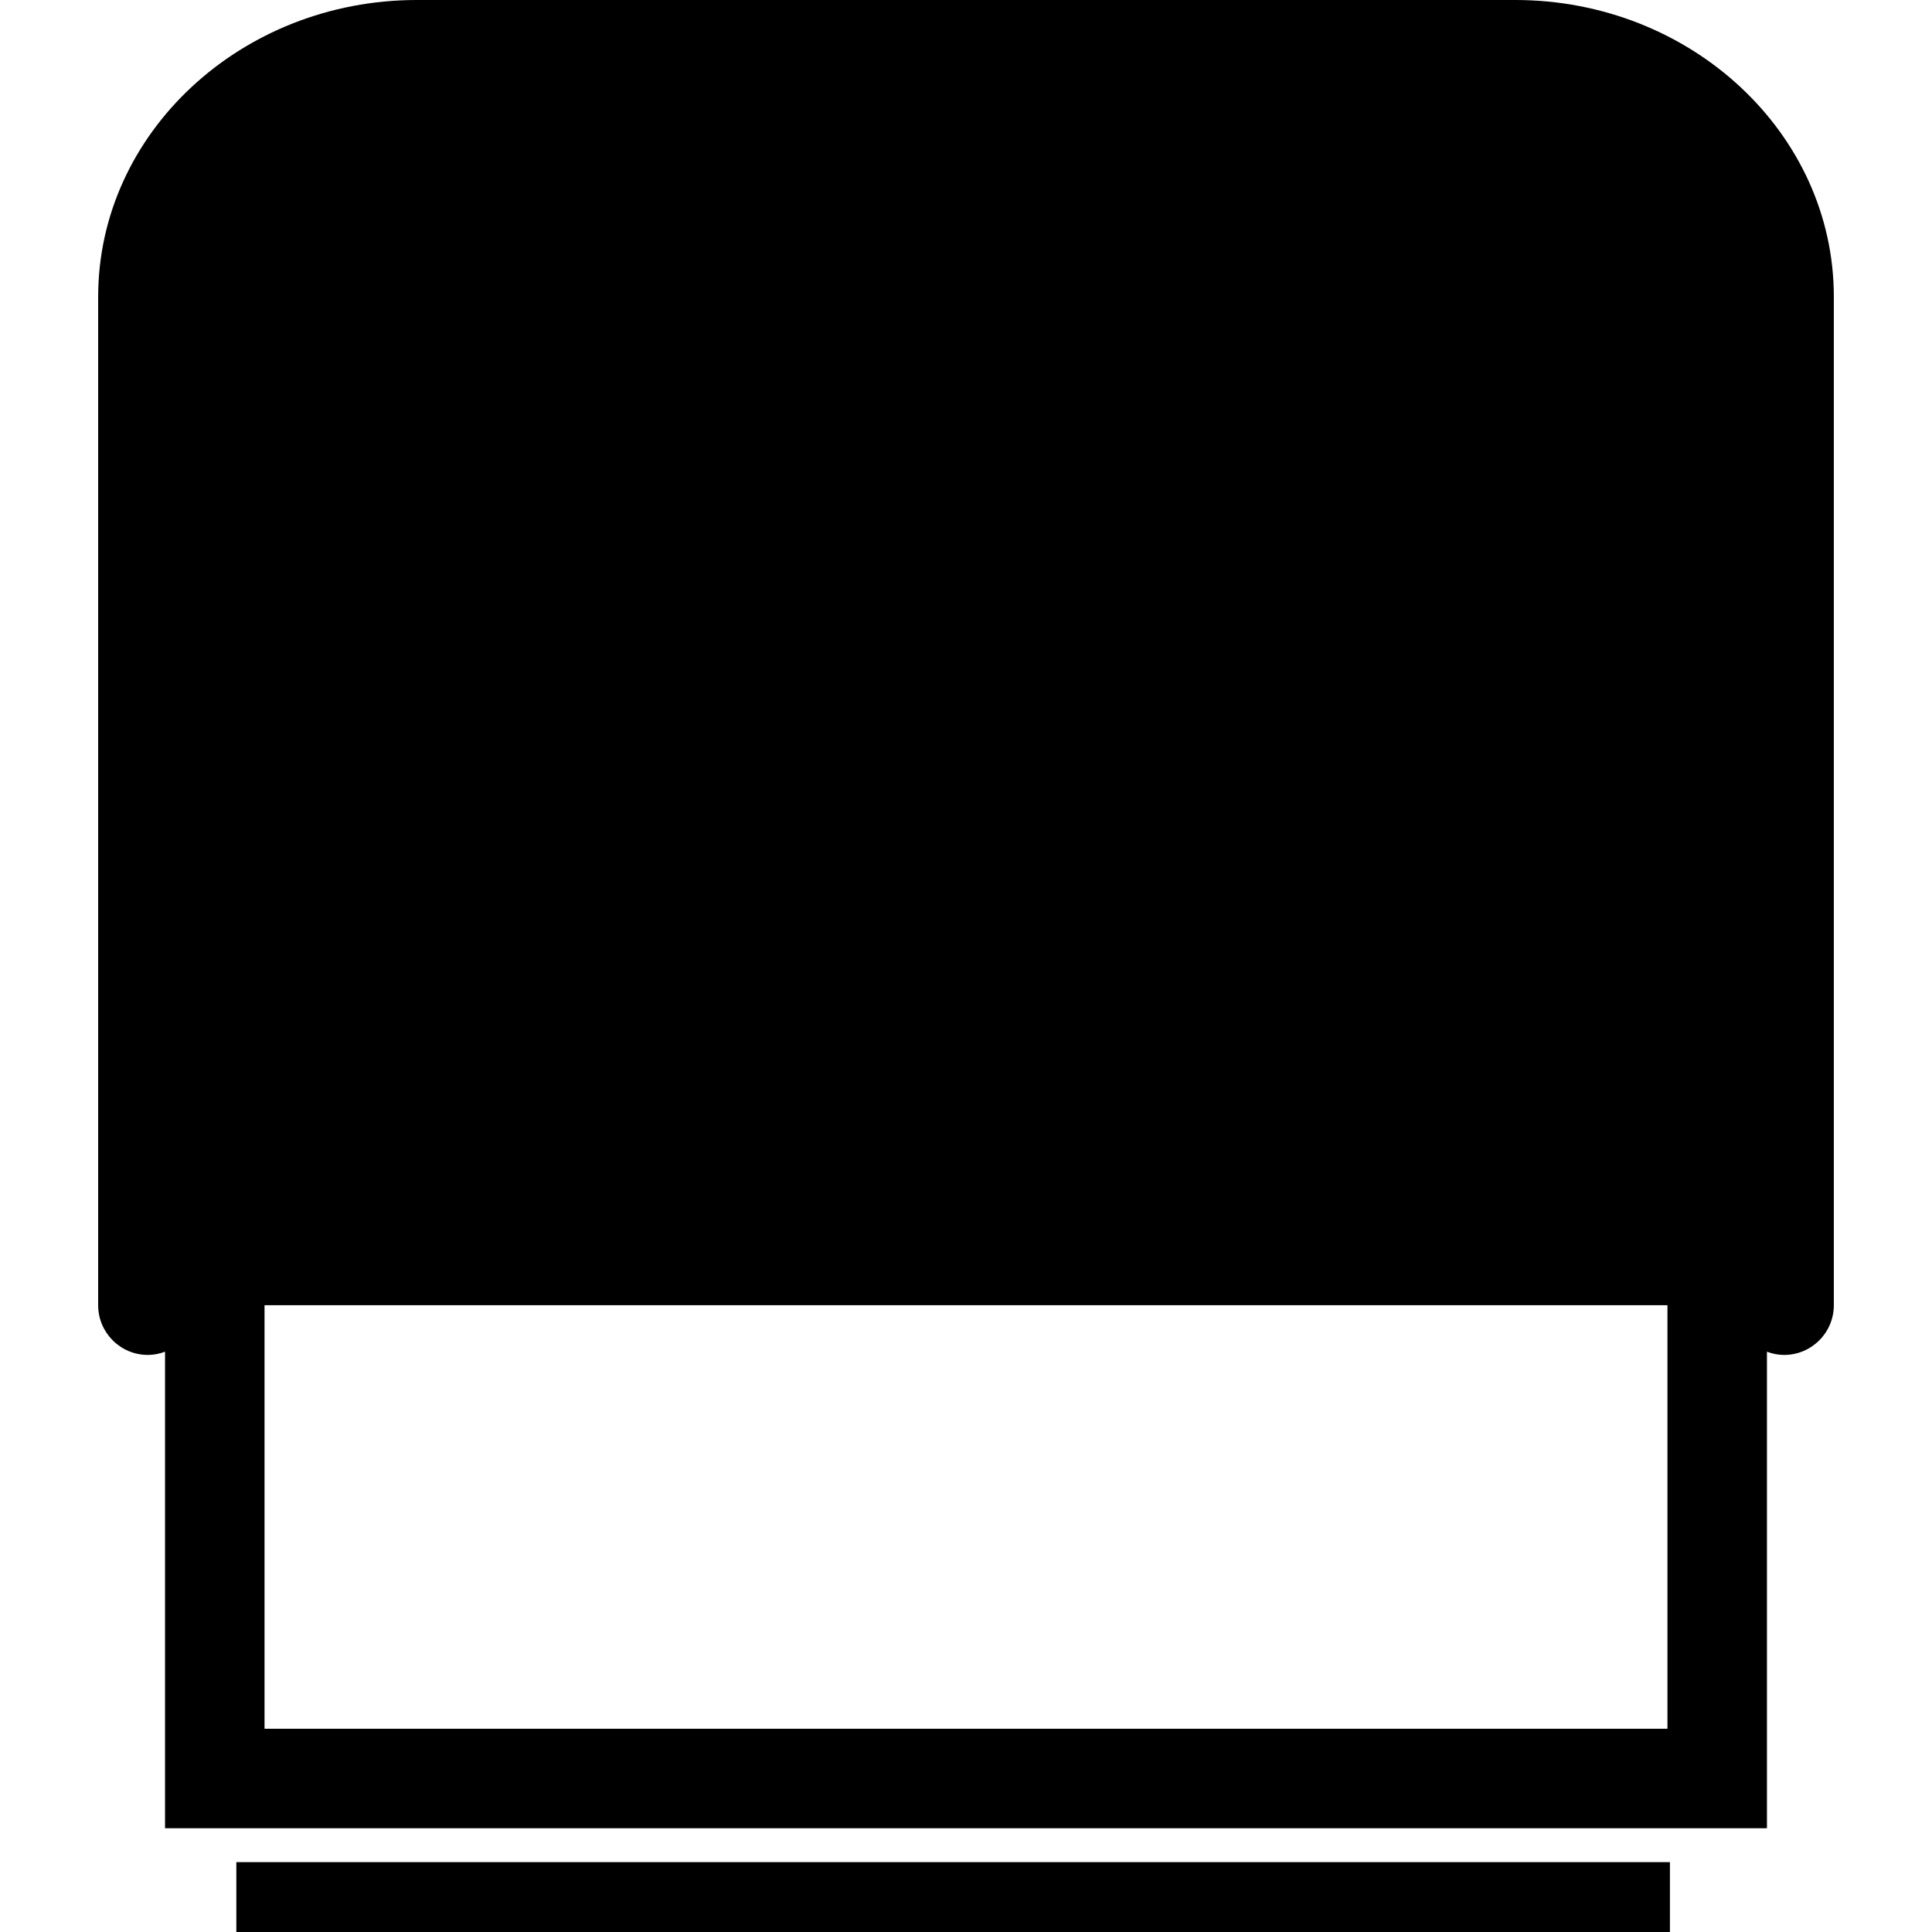
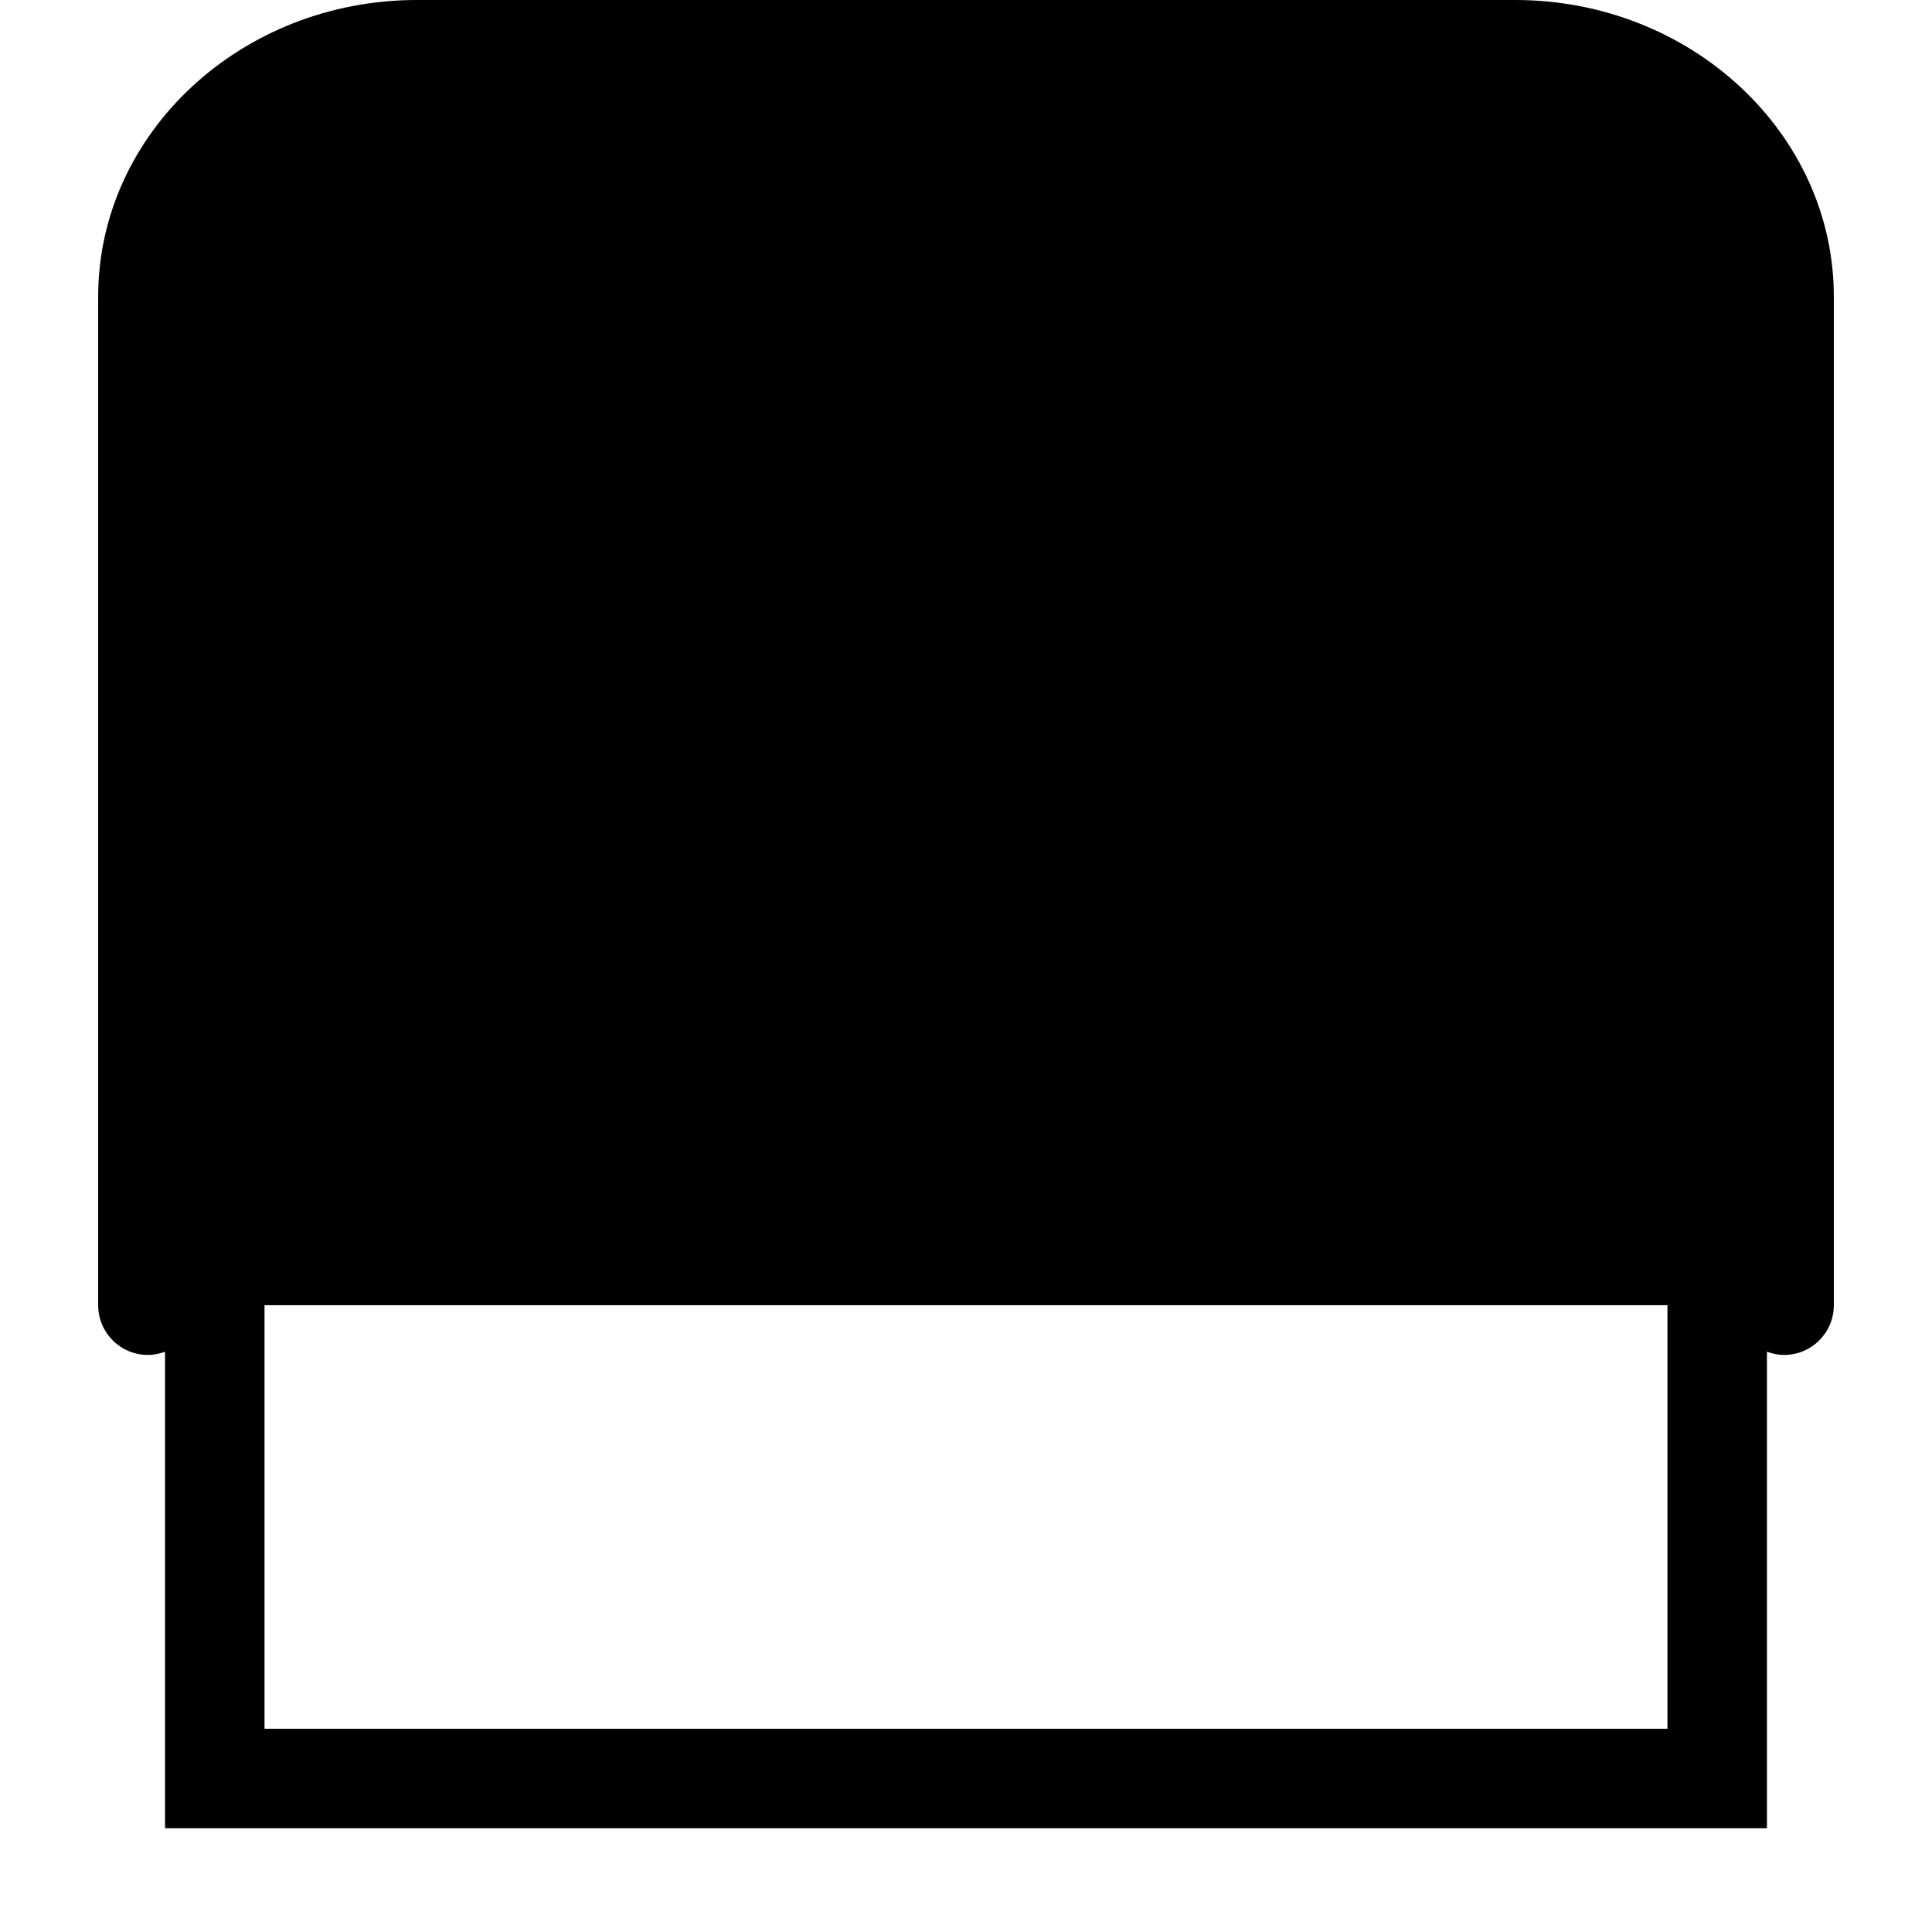
<svg xmlns="http://www.w3.org/2000/svg" fill="#000000" version="1.1" id="Capa_1" width="800px" height="800px" viewBox="0 0 363.224 363.224" xml:space="preserve">
  <g>
    <g>
      <path d="M27.803,254.734c1.135,0,2.213-0.231,3.224-0.609v89.596h301.166v-89.596c1.012,0.378,2.083,0.609,3.222,0.609    c5.17,0,9.353-4.189,9.353-9.354V55.78c0-30.756-26.883-55.78-59.911-55.78H78.371c-33.04,0-59.915,25.023-59.915,55.78V245.38    C18.45,250.544,22.64,254.734,27.803,254.734z M313.488,325.015H49.733V245.38h263.755V325.015z" />
-       <rect x="44.433" y="350.089" width="269.519" height="13.135" />
    </g>
  </g>
</svg>